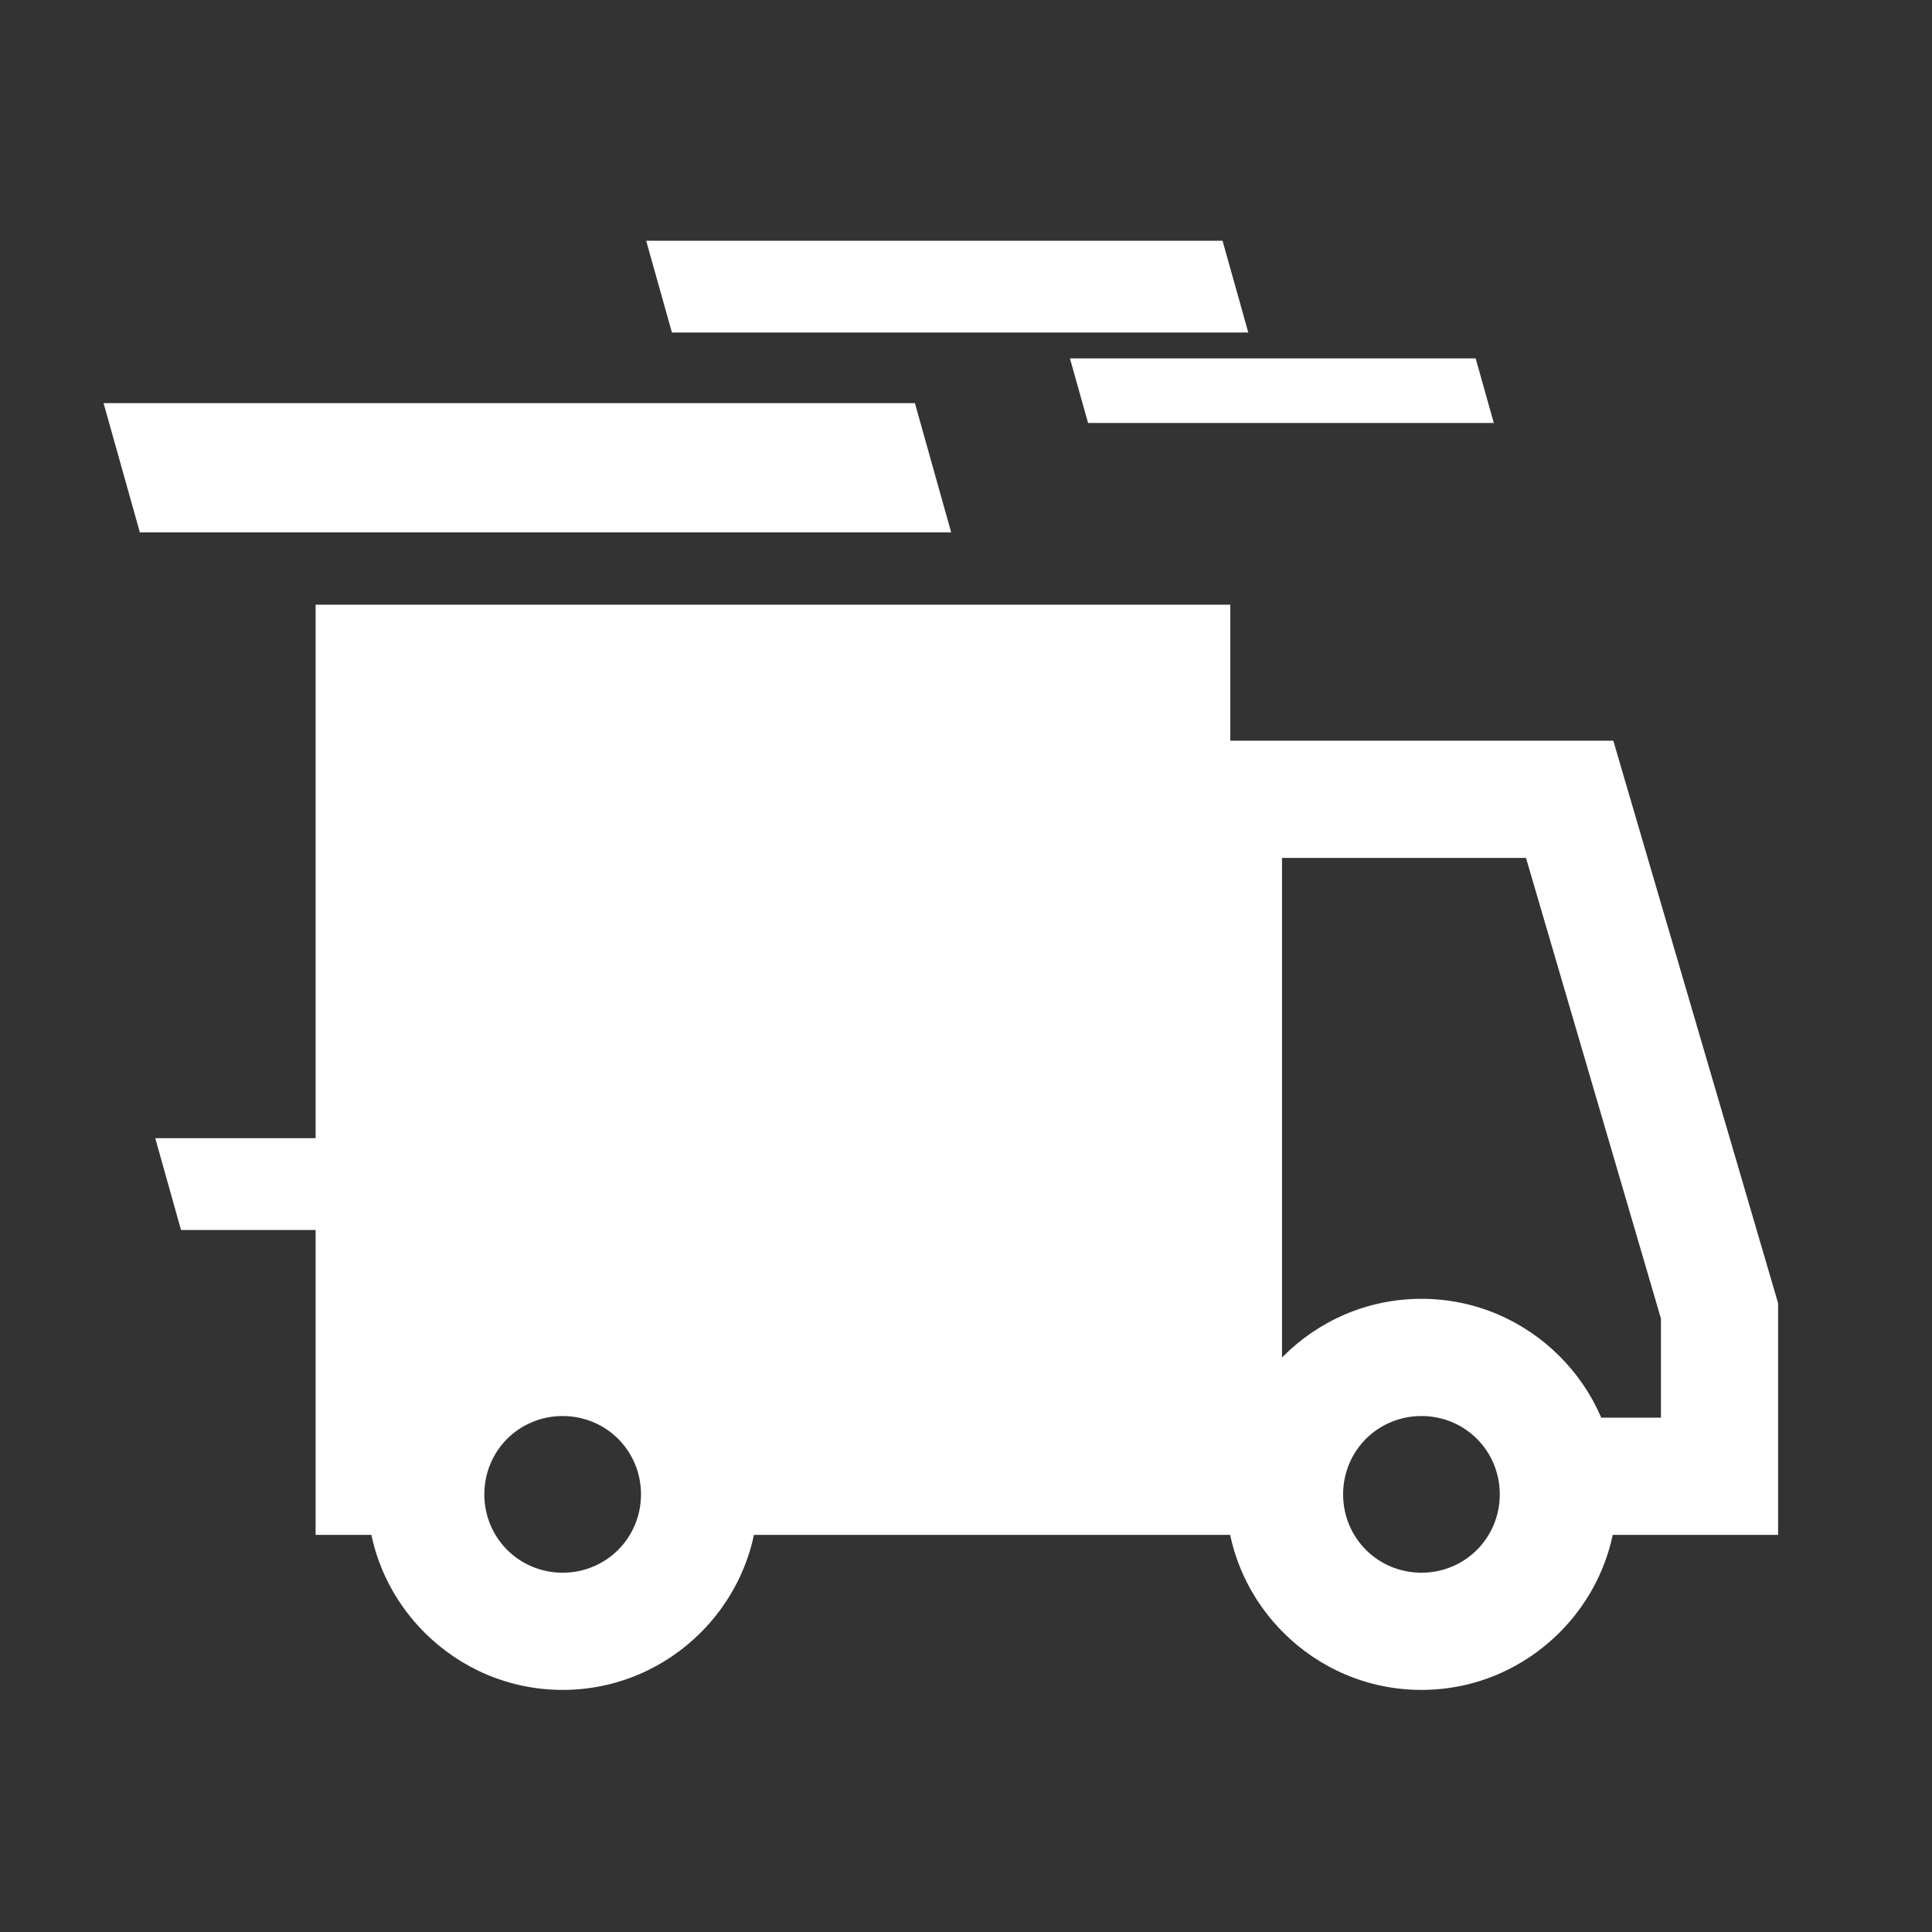
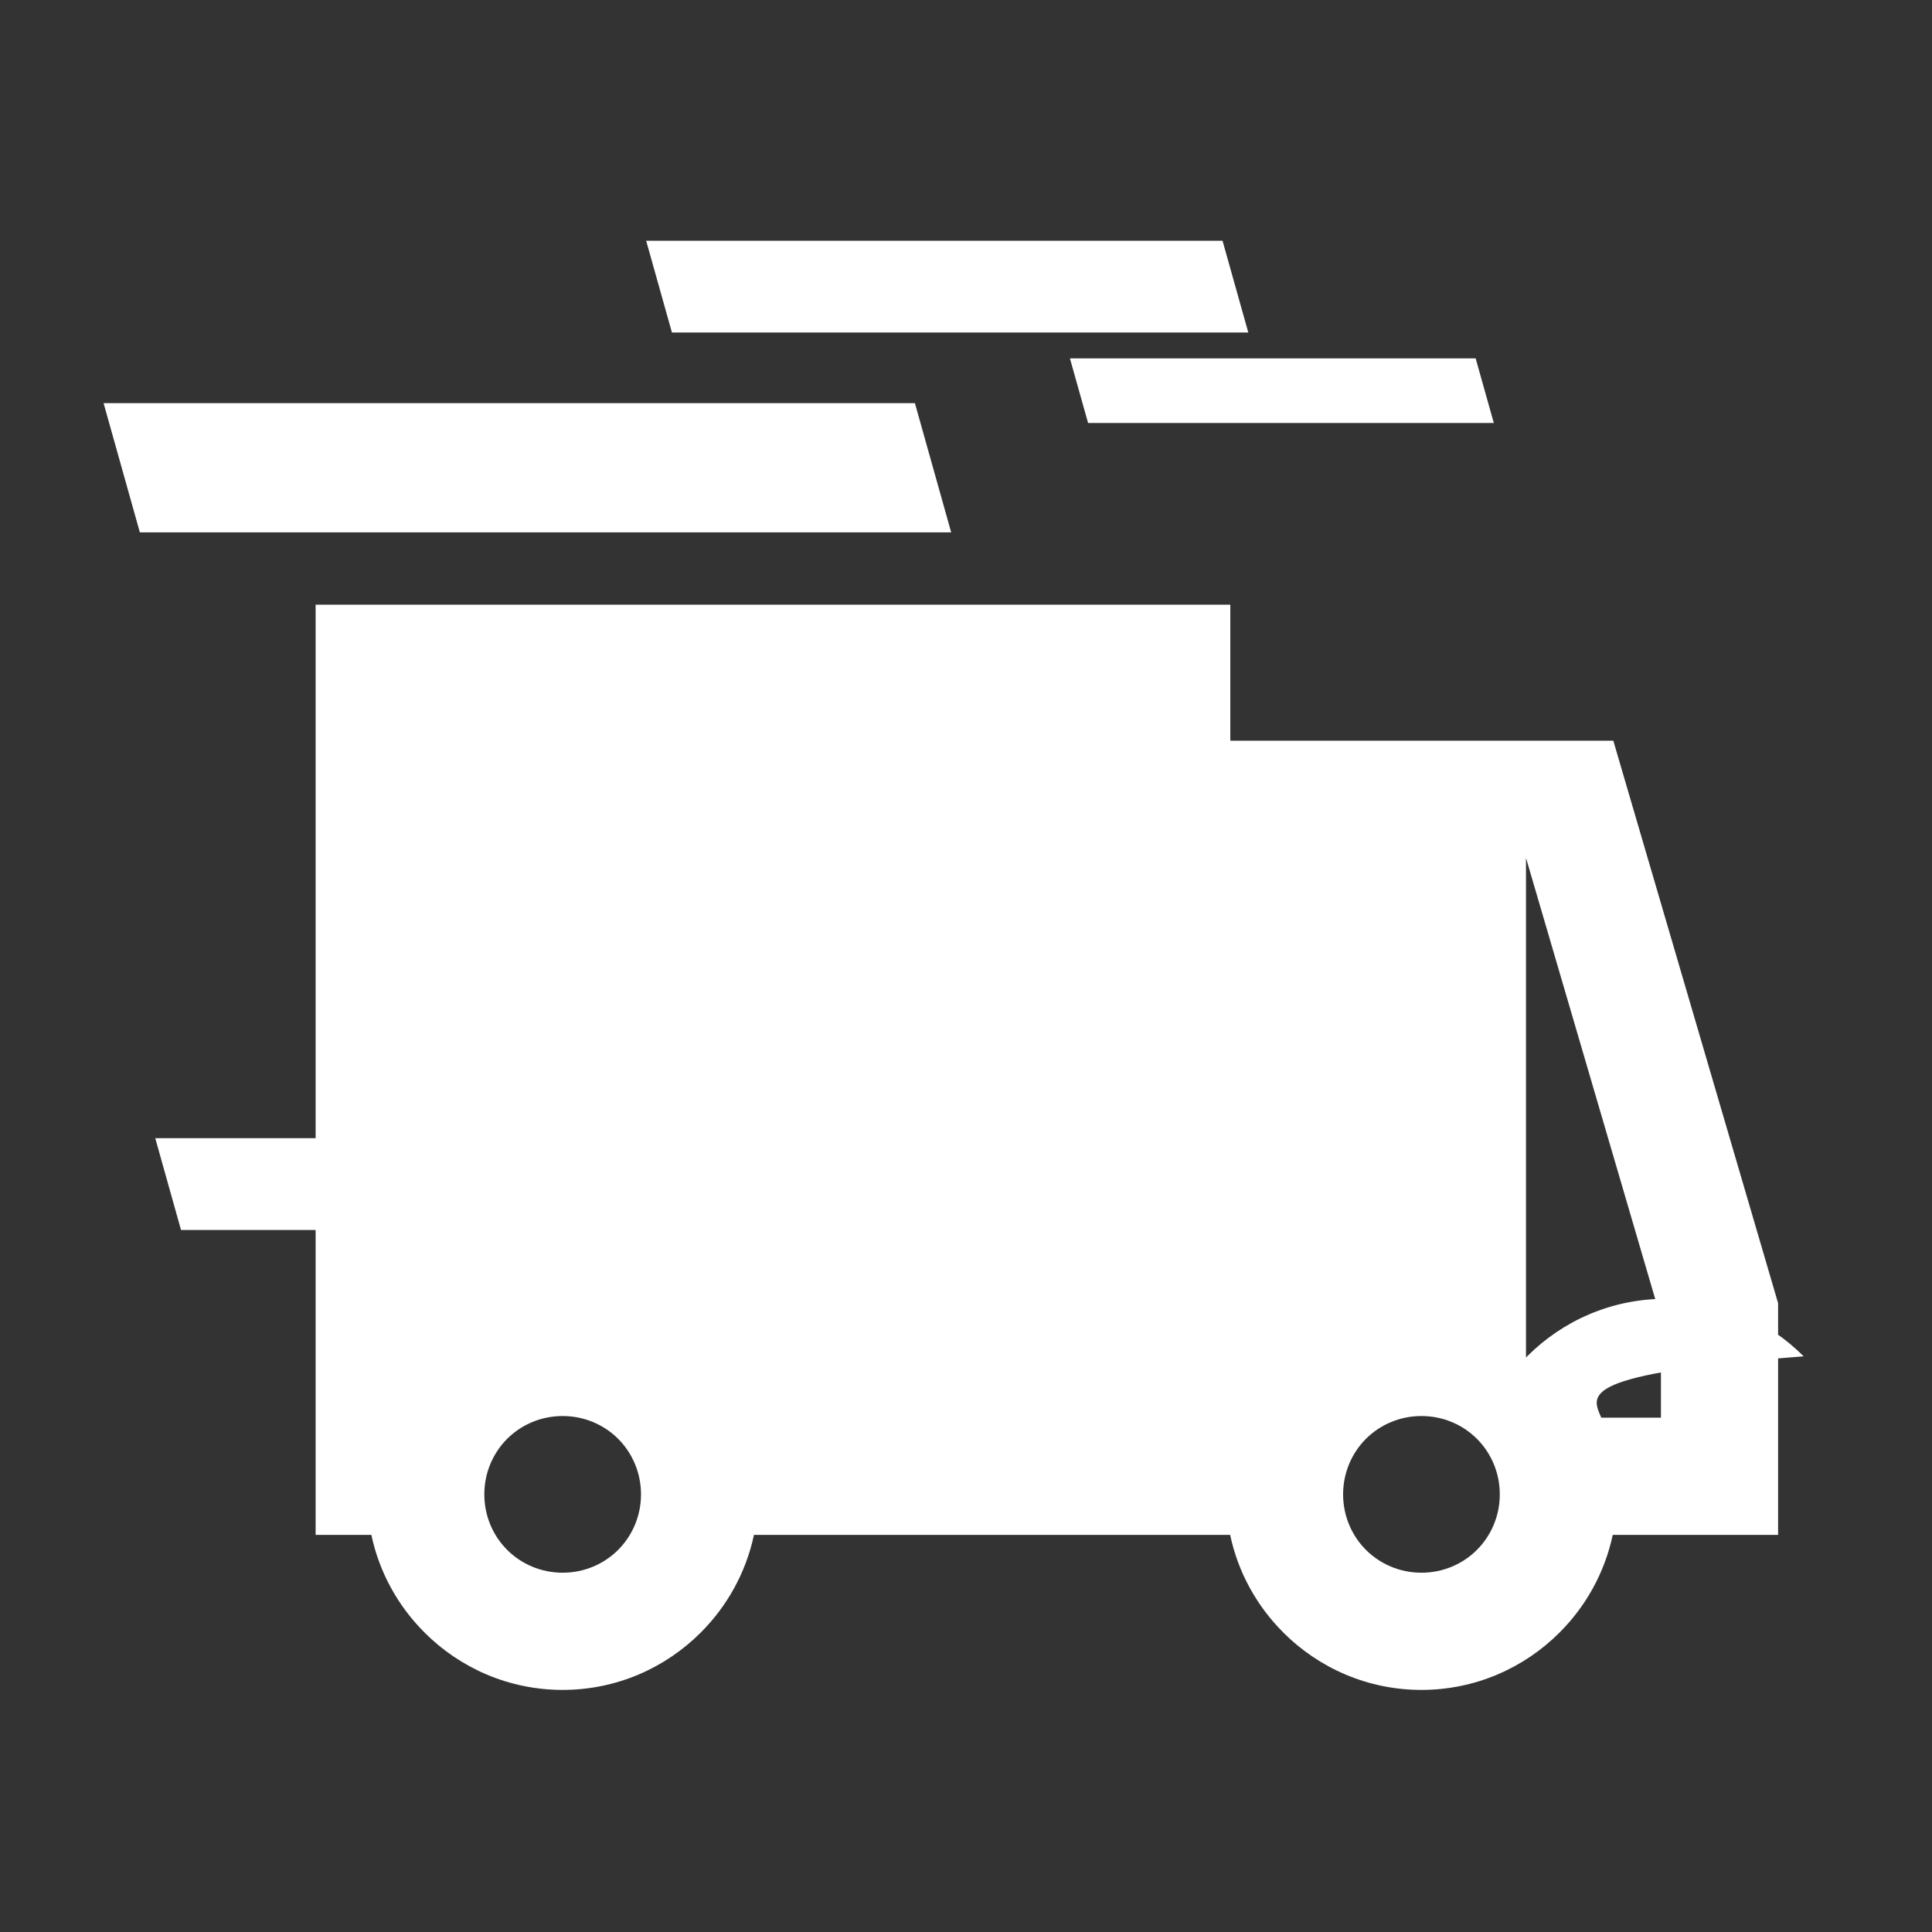
<svg xmlns="http://www.w3.org/2000/svg" version="1.1" id="Ebene_1" x="0px" y="0px" width="500px" height="500px" viewBox="0 0 500 500" enable-background="new 0 0 500 500" xml:space="preserve">
  <rect x="0" y="0" width="500" height="500" fill="#333333" stroke="none" />
  <g>
-     <path fill="#FFFFFF" d="M382.233,372.37c-3.659-3.648-8.739-5.904-14.365-5.904s-10.705,2.256-14.37,5.904   c-3.643,3.665-5.904,8.744-5.904,14.37s2.262,10.7,5.904,14.365c3.665,3.654,8.744,5.91,14.37,5.91s10.706-2.256,14.365-5.91   c3.654-3.665,5.91-8.739,5.91-14.365S385.888,376.035,382.233,372.37 M414.408,366.895h15.442V341.24l-34.924-119.212h-63.14   v129.29l0.301-0.3l0.059-0.059c9.157-9.151,21.786-14.826,35.722-14.826c13.926,0,26.565,5.669,35.717,14.826l0.064,0.059   C408.172,355.552,411.848,360.925,414.408,366.895 M159.981,372.37c-3.665-3.648-8.739-5.904-14.37-5.904   c-5.621,0-10.706,2.256-14.365,5.904c-3.649,3.665-5.904,8.744-5.904,14.37s2.255,10.7,5.904,14.365   c3.659,3.654,8.744,5.91,14.365,5.91c5.631,0,10.705-2.256,14.37-5.91c3.648-3.665,5.91-8.739,5.91-14.365   S163.63,376.035,159.981,372.37 M26.807,104.339h209.972l9.382,33.429H36.193L26.807,104.339z M167.23,62.31h149.163l6.665,23.747   H173.896L167.23,62.31z M276.894,92.744h105.002l4.699,16.717H281.593L276.894,92.744z M81.684,156.494h236.72v35.203h87.823   h11.301l3.203,10.957l38.793,132.402l0.648,2.229v1.978v42.795v15.163h-15.158h-27.637c-2.068,9.736-6.934,18.447-13.728,25.236   l-0.064,0.064c-9.151,9.157-21.791,14.825-35.717,14.825c-13.936,0-26.564-5.668-35.722-14.825l-0.059-0.064   c-6.794-6.789-11.67-15.5-13.728-25.236h-16.899H195.125c-2.068,9.736-6.939,18.447-13.728,25.236l-0.064,0.064   c-9.157,9.157-21.791,14.825-35.722,14.825c-13.932,0-26.561-5.668-35.723-14.825l-0.054-0.064   c-6.805-6.789-11.669-15.5-13.727-25.236H81.684v-78.903H46.846l-6.666-23.752h41.504V156.494z" />
+     <path fill="#FFFFFF" d="M382.233,372.37c-3.659-3.648-8.739-5.904-14.365-5.904s-10.705,2.256-14.37,5.904   c-3.643,3.665-5.904,8.744-5.904,14.37s2.262,10.7,5.904,14.365c3.665,3.654,8.744,5.91,14.37,5.91s10.706-2.256,14.365-5.91   c3.654-3.665,5.91-8.739,5.91-14.365S385.888,376.035,382.233,372.37 M414.408,366.895h15.442V341.24l-34.924-119.212v129.29l0.301-0.3l0.059-0.059c9.157-9.151,21.786-14.826,35.722-14.826c13.926,0,26.565,5.669,35.717,14.826l0.064,0.059   C408.172,355.552,411.848,360.925,414.408,366.895 M159.981,372.37c-3.665-3.648-8.739-5.904-14.37-5.904   c-5.621,0-10.706,2.256-14.365,5.904c-3.649,3.665-5.904,8.744-5.904,14.37s2.255,10.7,5.904,14.365   c3.659,3.654,8.744,5.91,14.365,5.91c5.631,0,10.705-2.256,14.37-5.91c3.648-3.665,5.91-8.739,5.91-14.365   S163.63,376.035,159.981,372.37 M26.807,104.339h209.972l9.382,33.429H36.193L26.807,104.339z M167.23,62.31h149.163l6.665,23.747   H173.896L167.23,62.31z M276.894,92.744h105.002l4.699,16.717H281.593L276.894,92.744z M81.684,156.494h236.72v35.203h87.823   h11.301l3.203,10.957l38.793,132.402l0.648,2.229v1.978v42.795v15.163h-15.158h-27.637c-2.068,9.736-6.934,18.447-13.728,25.236   l-0.064,0.064c-9.151,9.157-21.791,14.825-35.717,14.825c-13.936,0-26.564-5.668-35.722-14.825l-0.059-0.064   c-6.794-6.789-11.67-15.5-13.728-25.236h-16.899H195.125c-2.068,9.736-6.939,18.447-13.728,25.236l-0.064,0.064   c-9.157,9.157-21.791,14.825-35.722,14.825c-13.932,0-26.561-5.668-35.723-14.825l-0.054-0.064   c-6.805-6.789-11.669-15.5-13.727-25.236H81.684v-78.903H46.846l-6.666-23.752h41.504V156.494z" />
  </g>
</svg>